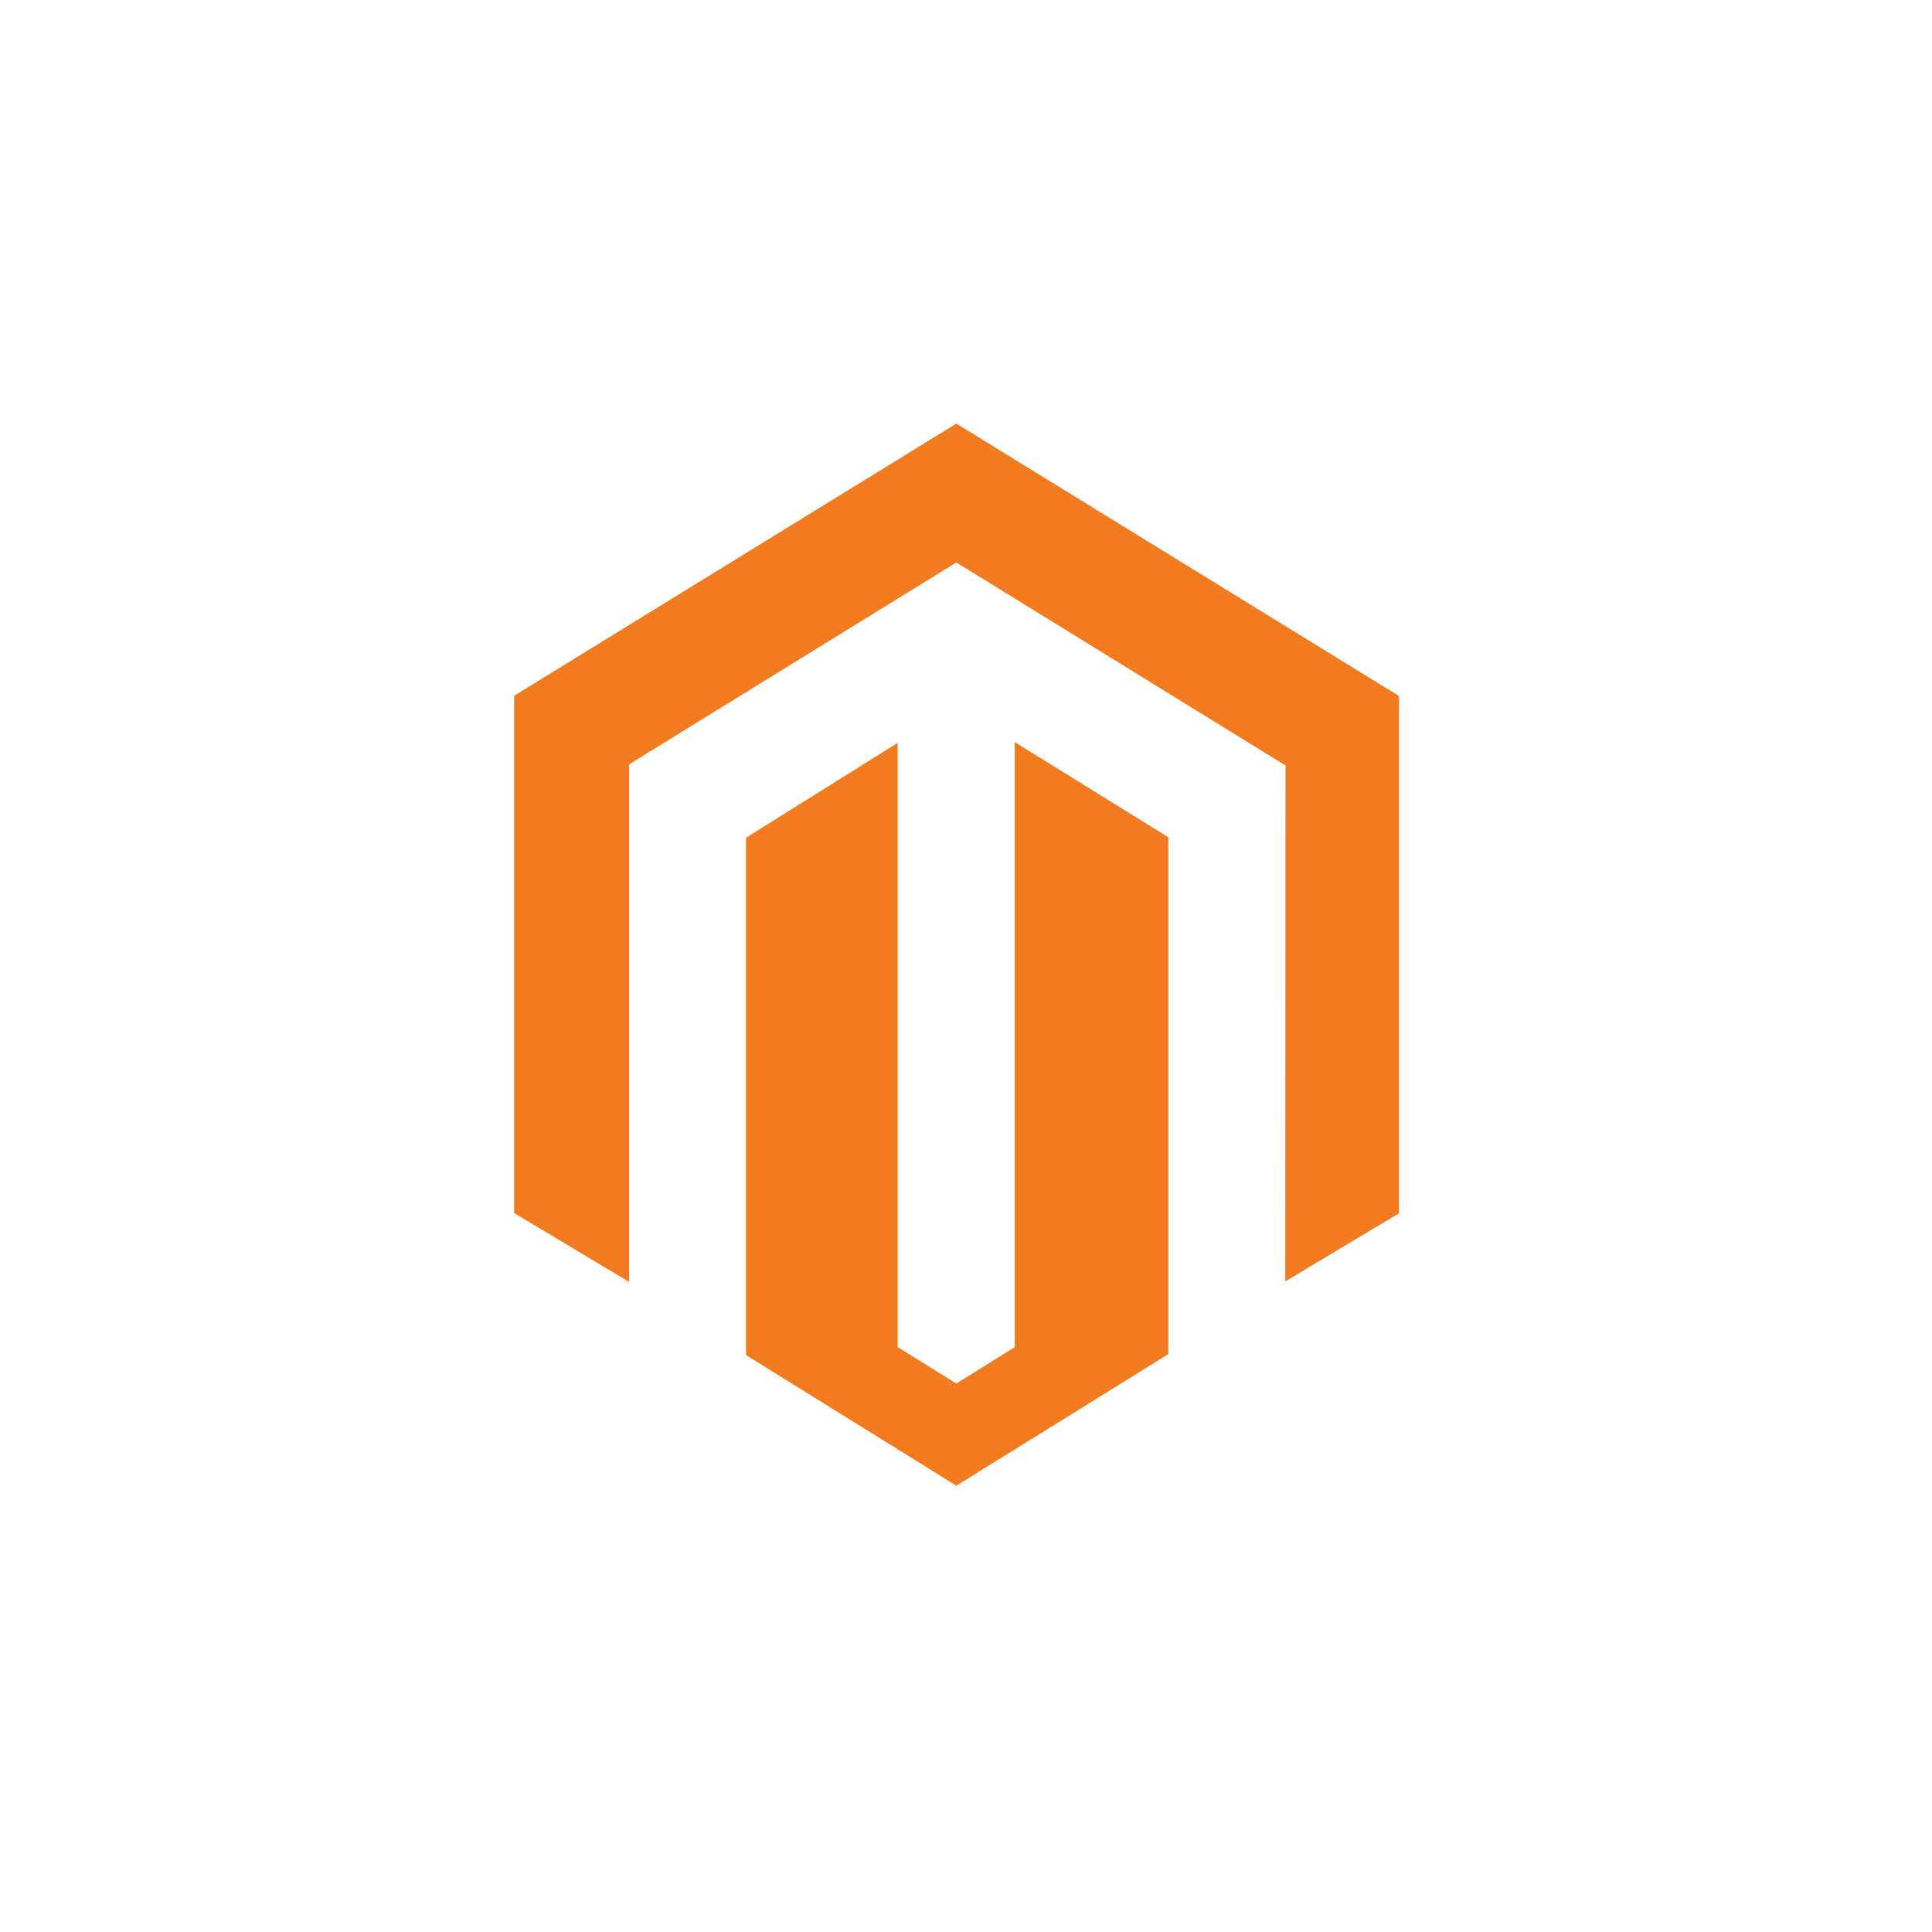
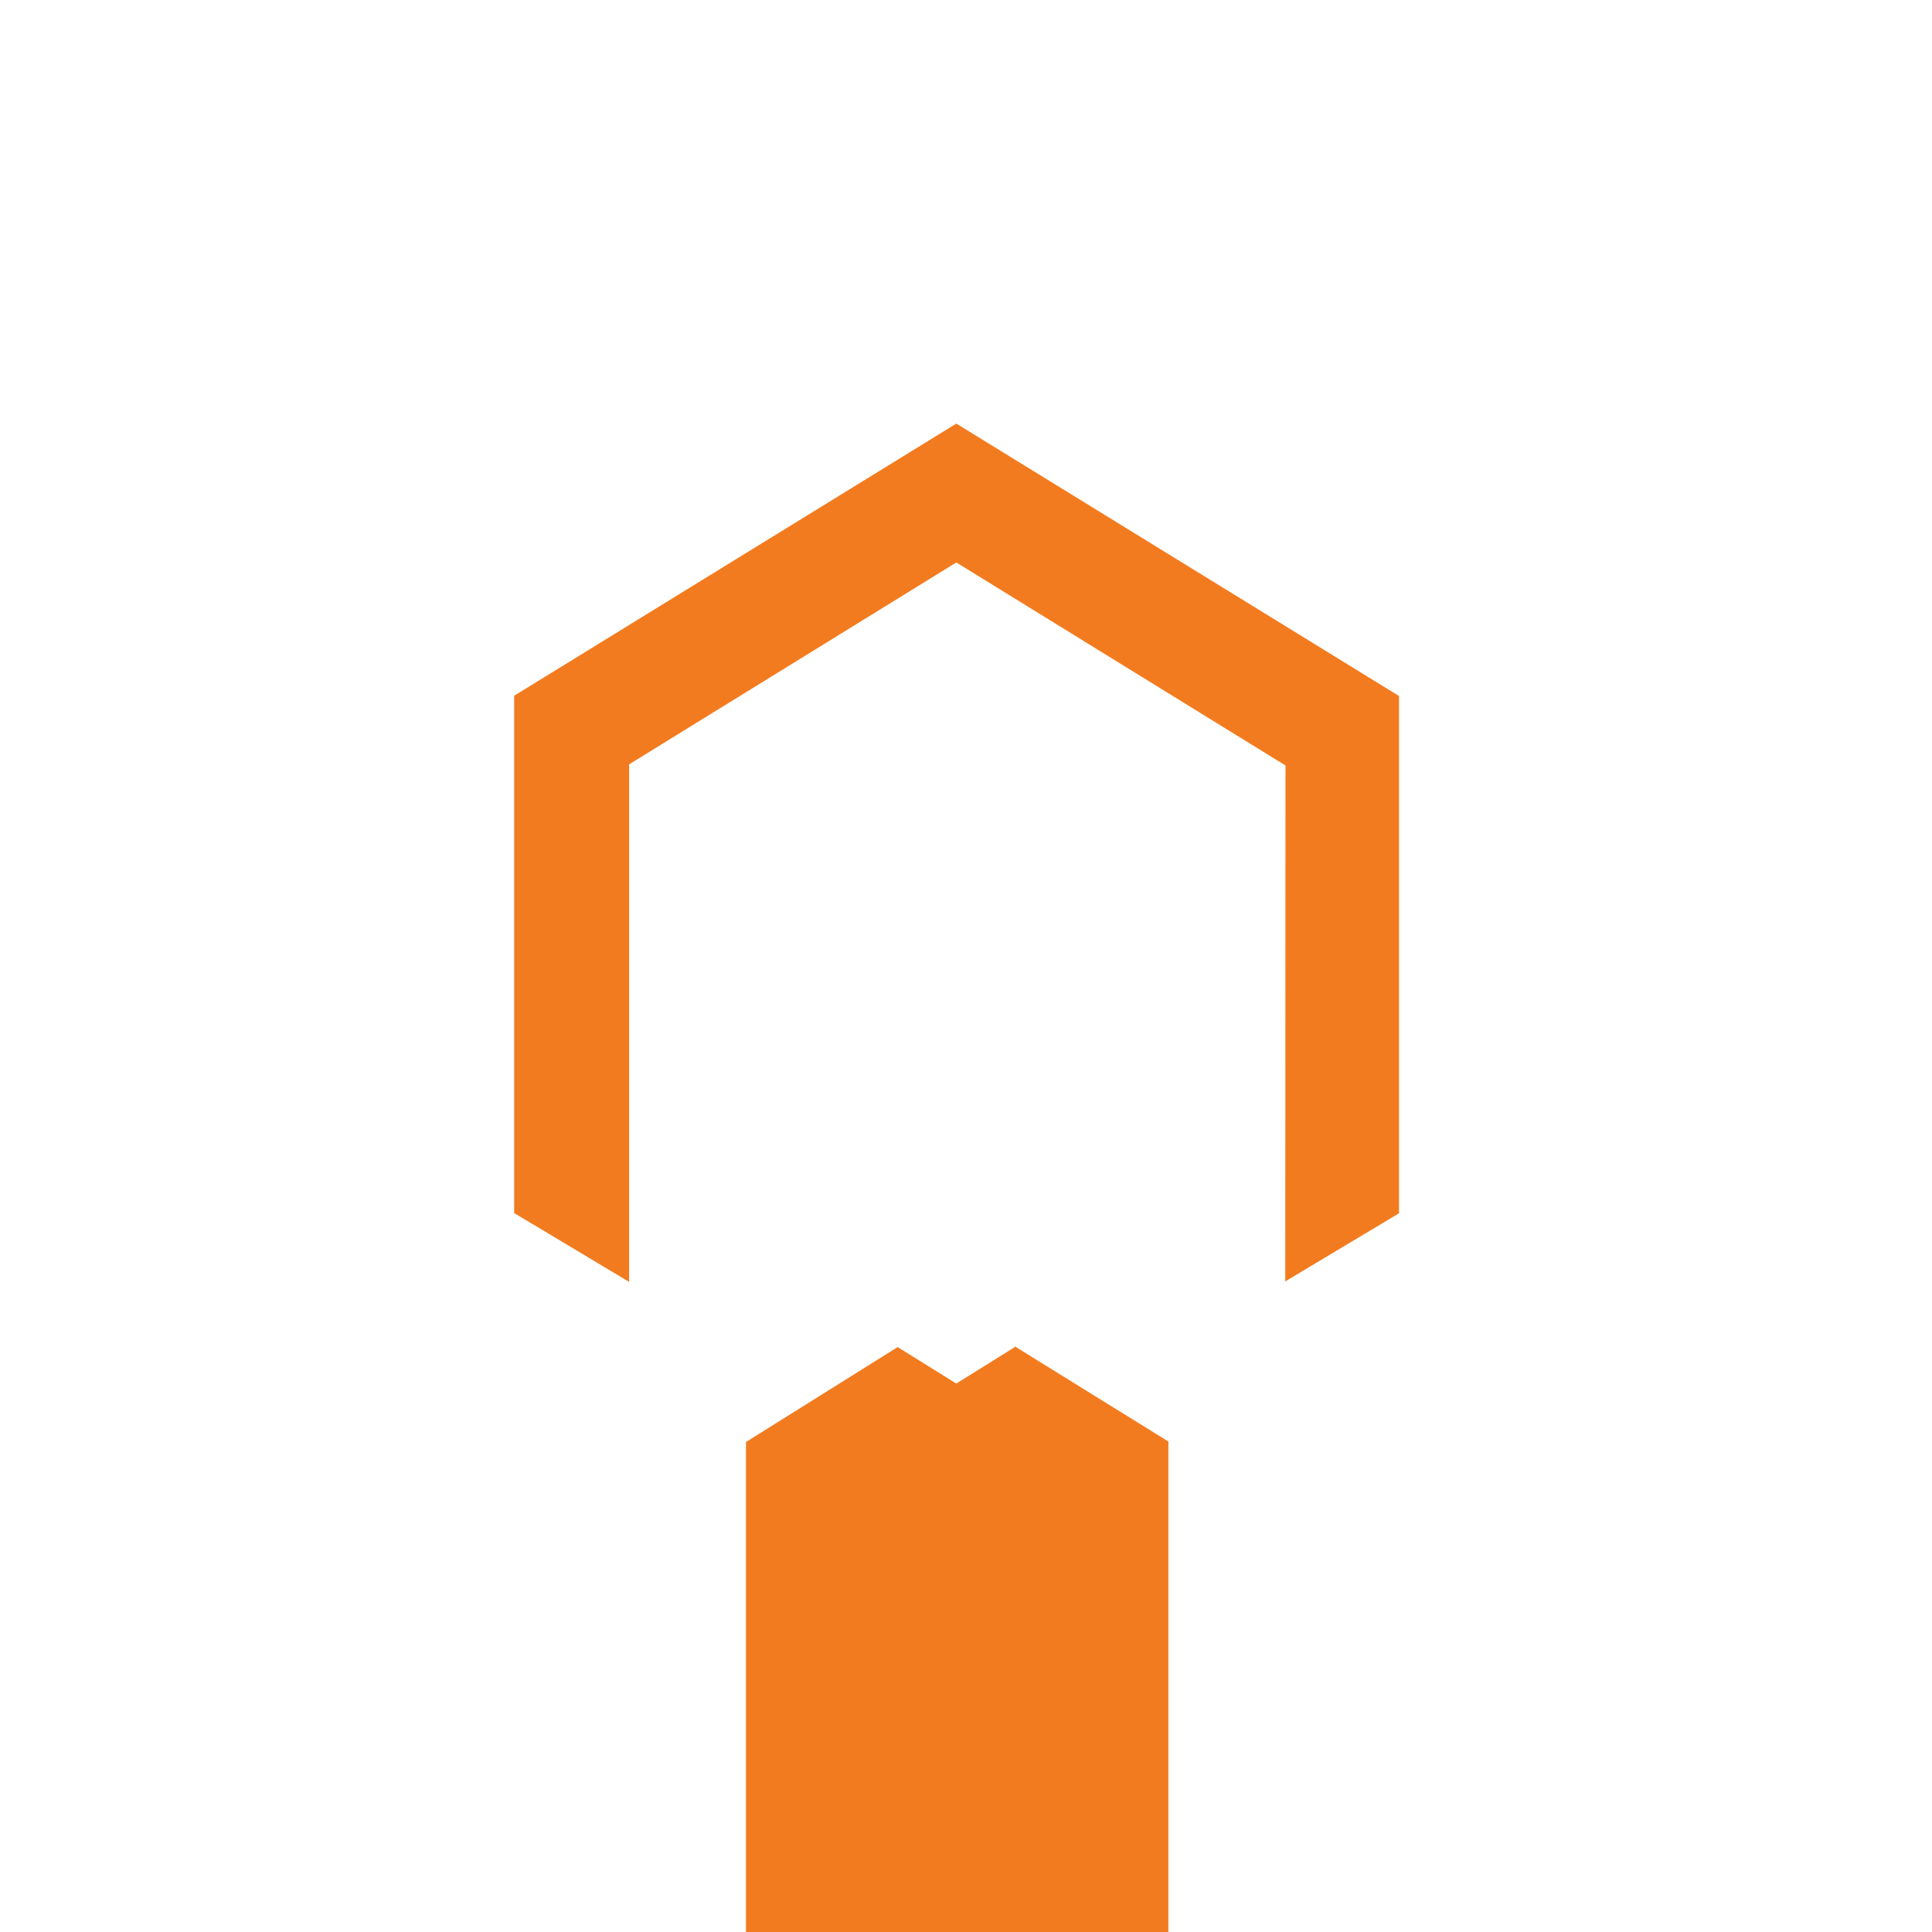
<svg xmlns="http://www.w3.org/2000/svg" version="1.1" id="Layer_1" x="0px" y="0px" viewBox="0 0 800 800" style="enable-background:new 0 0 800 800;" xml:space="preserve">
  <style type="text/css">
	.st0{fill-rule:evenodd;clip-rule:evenodd;fill:#F37B1F;}
</style>
  <g id="Icons">
    <g id="Color-" transform="translate(-502, -756)">
-       <path id="Magento" class="st0" d="M898,931.4l-183.1,112.7v214.2l47.6,28.5v-214.3L898,988.9l135.7,83.7l0.6,0.3l-0.1,213.7    l47.1-28.2v-214.2L898,931.4z M922.2,1313.8l-24.2,15.1l-24.3-15.1v-250.2l-62.8,39.3v214.2l87.1,54.1l87.8-54.5v-214l-63.6-39.4    V1313.8z" />
+       <path id="Magento" class="st0" d="M898,931.4l-183.1,112.7v214.2l47.6,28.5v-214.3L898,988.9l135.7,83.7l0.6,0.3l-0.1,213.7    l47.1-28.2v-214.2L898,931.4z M922.2,1313.8l-24.2,15.1l-24.3-15.1l-62.8,39.3v214.2l87.1,54.1l87.8-54.5v-214l-63.6-39.4    V1313.8z" />
    </g>
  </g>
</svg>